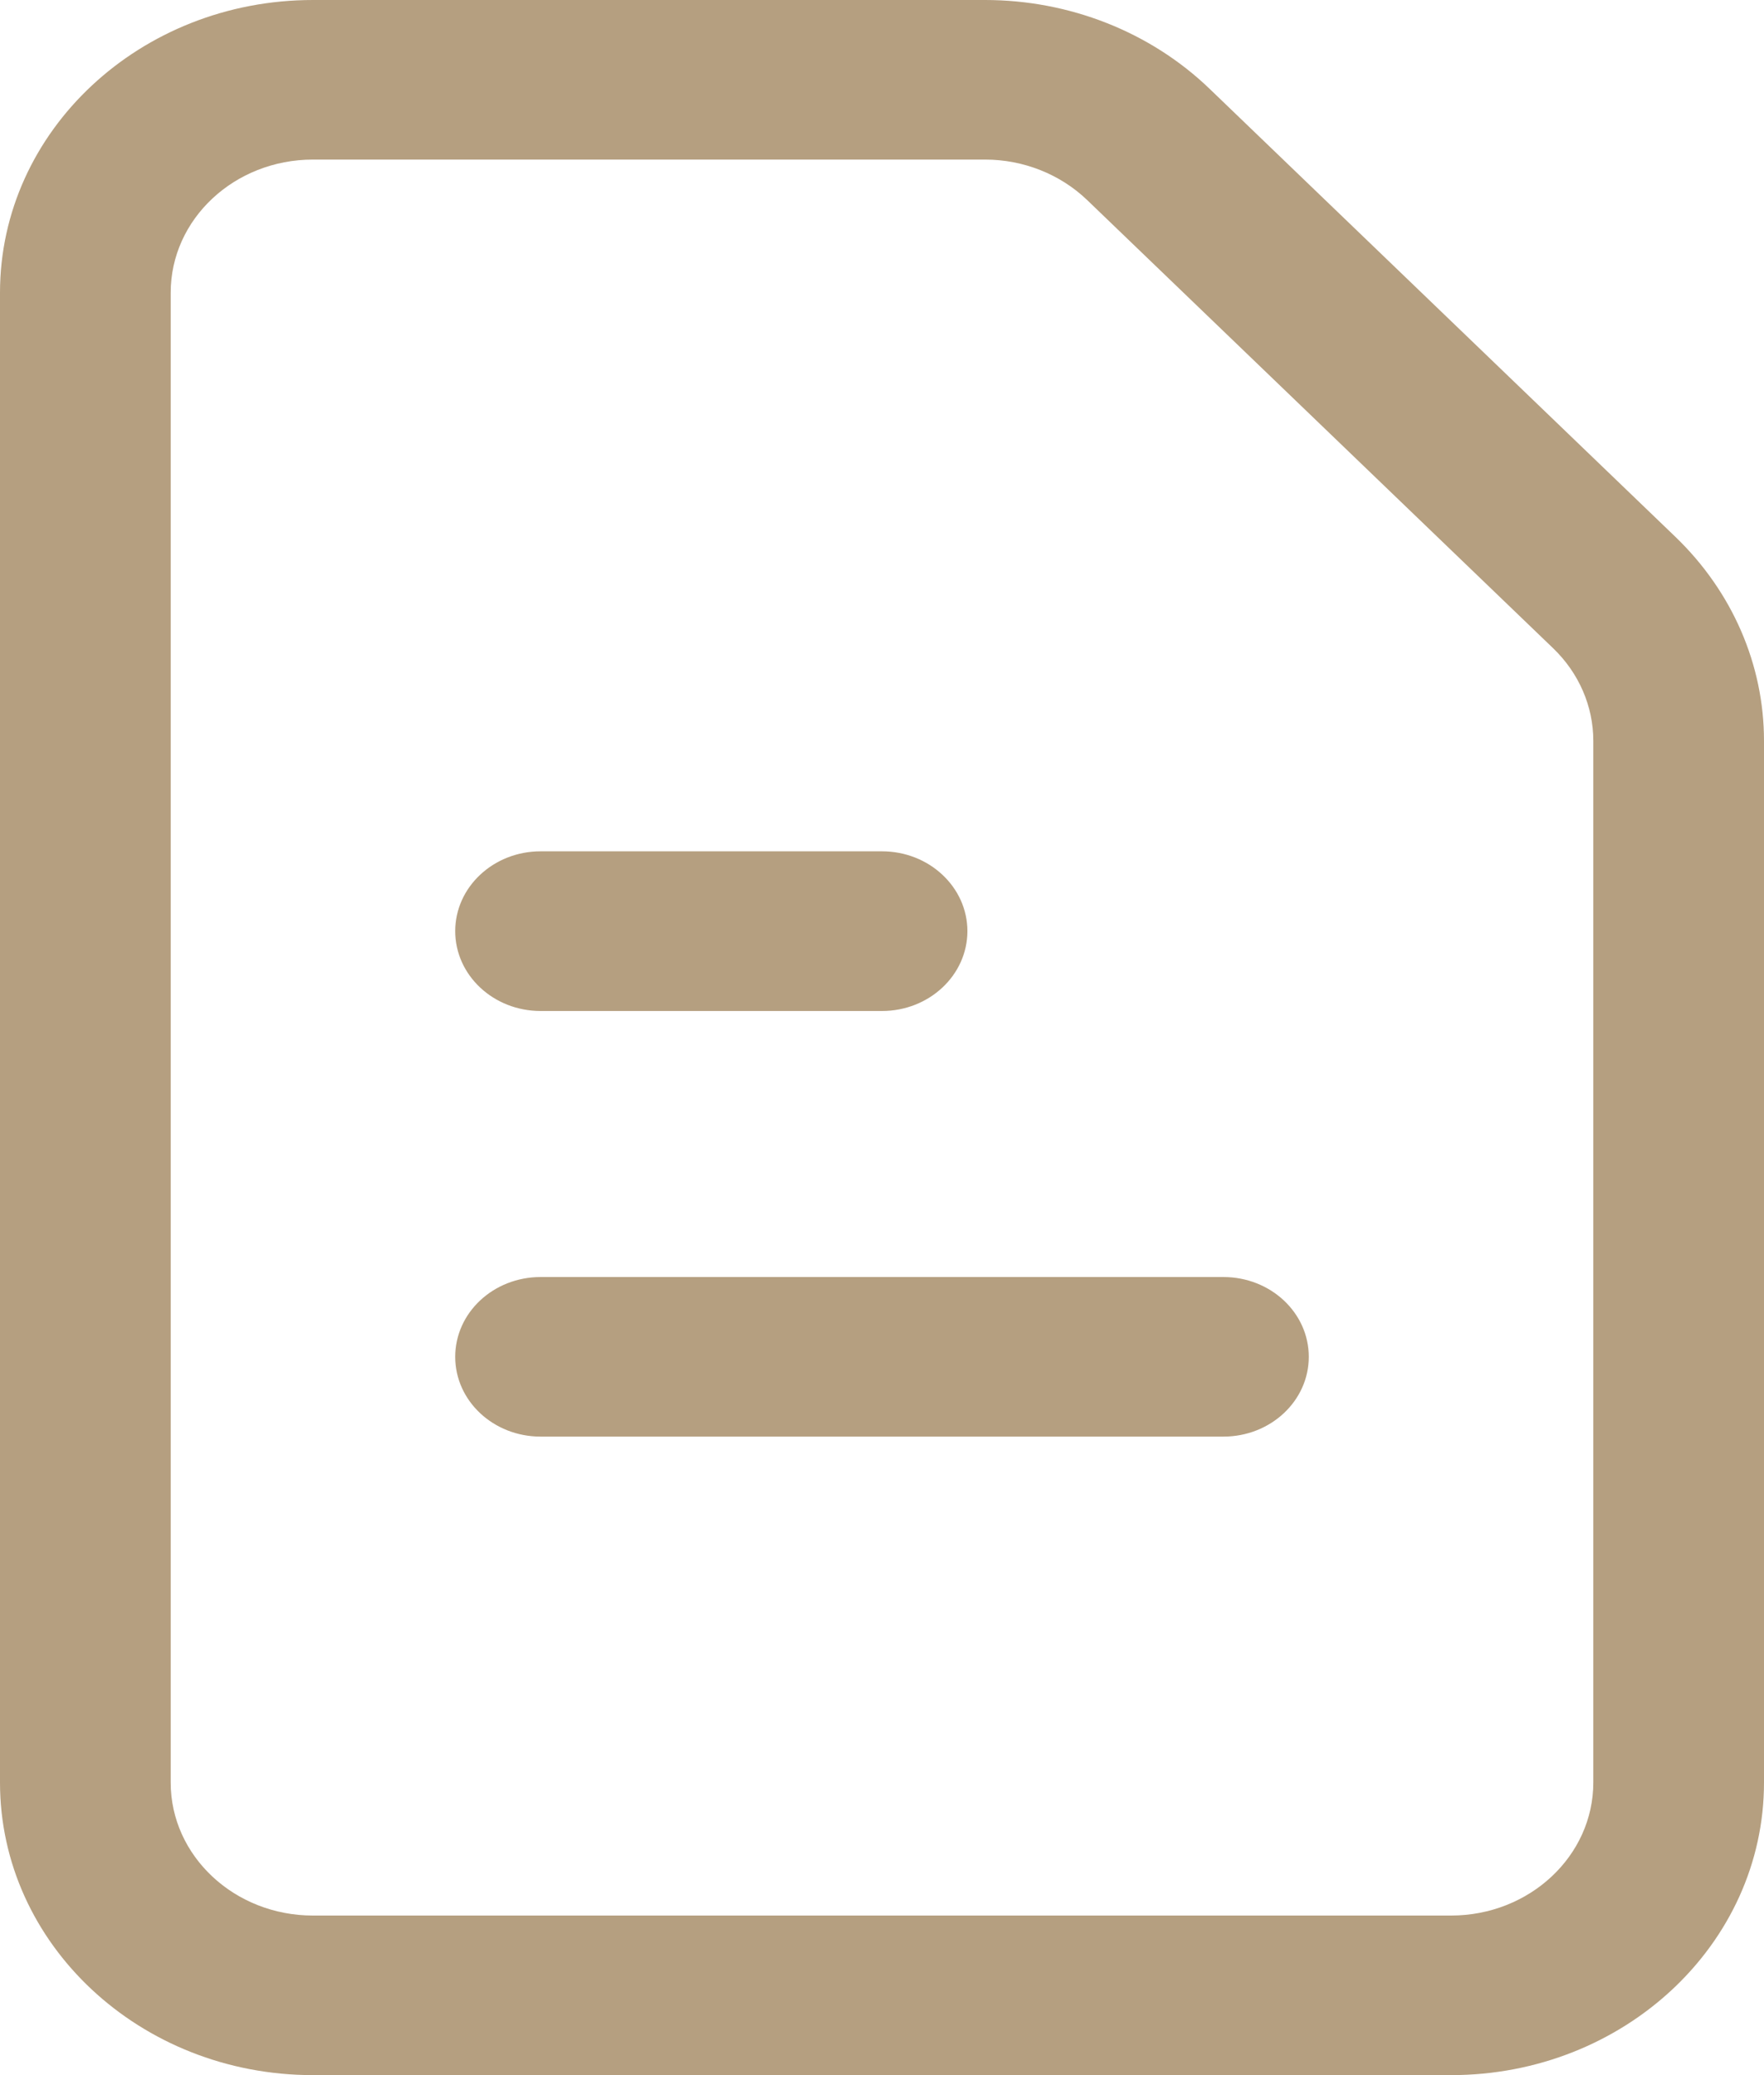
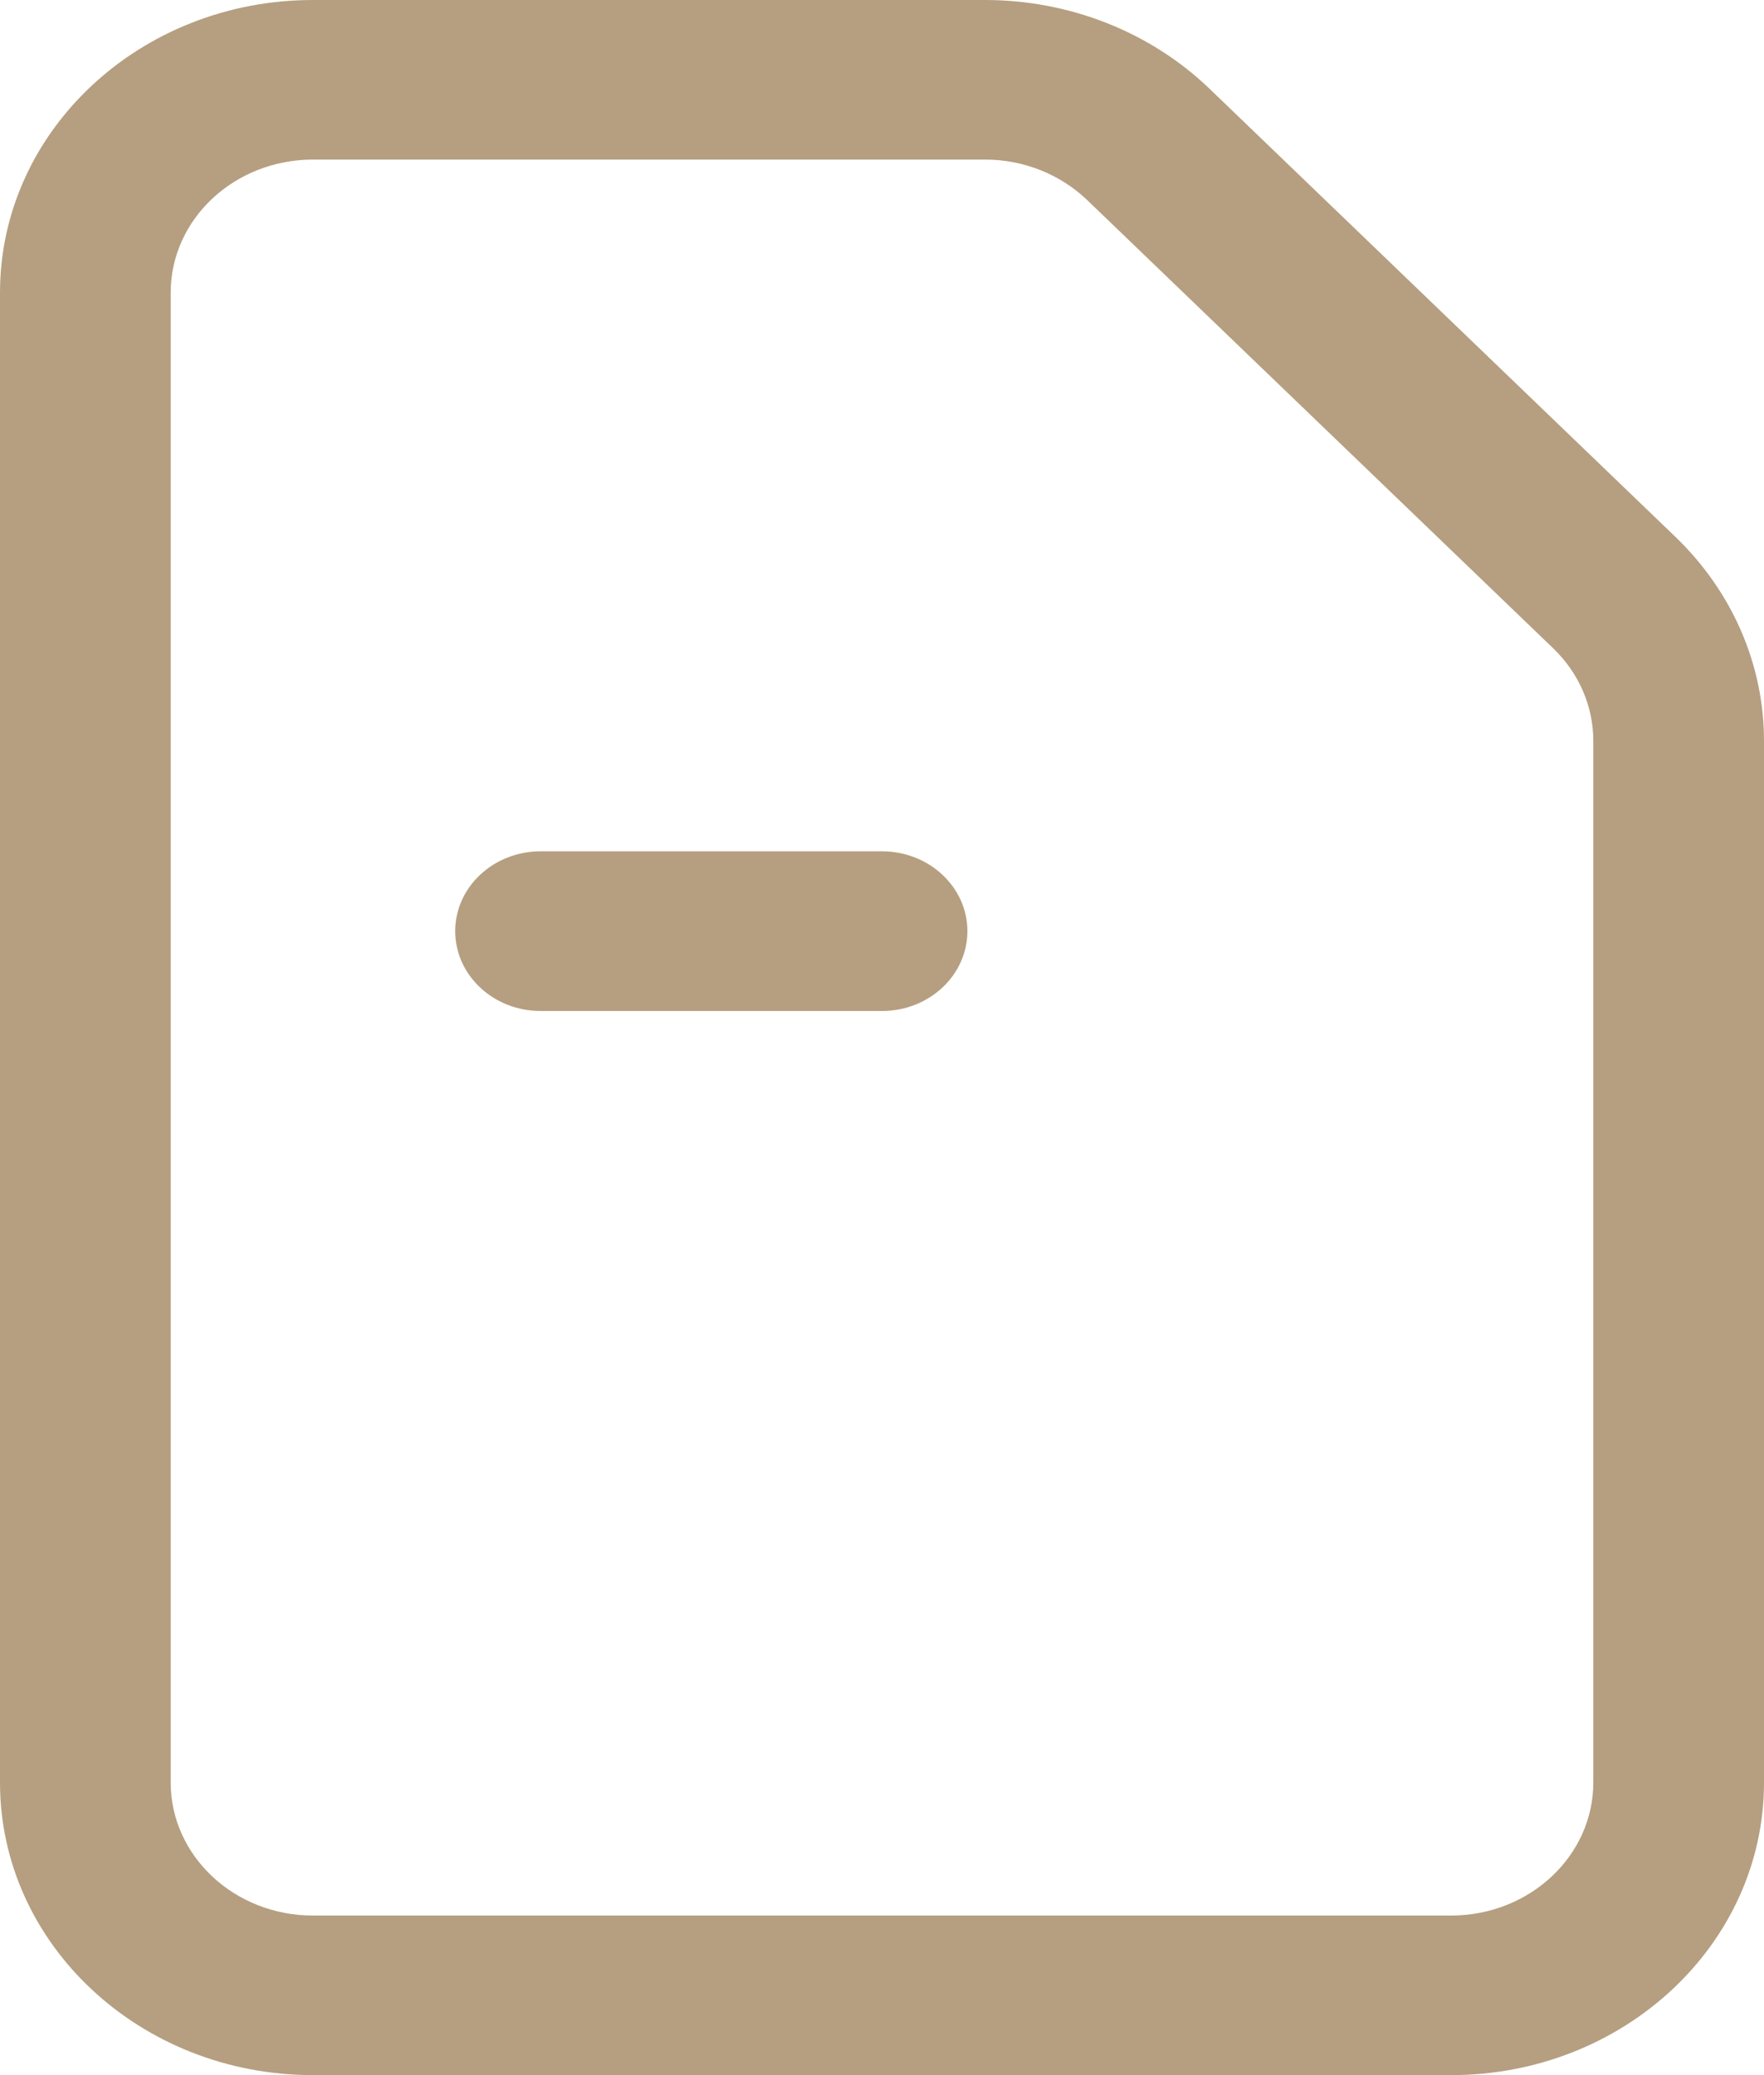
<svg xmlns="http://www.w3.org/2000/svg" width="17" height="20" viewBox="0 0 17 20" fill="none">
  <path fill-rule="evenodd" clip-rule="evenodd" d="M3.016 1.538C2.259 1.538 1.645 2.112 1.645 2.821V17.18C1.645 17.887 2.259 18.462 3.016 18.462H13.984C14.741 18.462 15.355 17.887 15.355 17.18V7.14C15.355 6.807 15.216 6.486 14.967 6.247L10.476 1.927C10.217 1.679 9.863 1.538 9.493 1.538H3.016ZM0 2.821C0 1.263 1.35 0 3.016 0H9.493C10.307 0 11.087 0.308 11.655 0.854L16.146 5.174C16.694 5.701 17 6.406 17 7.14V17.18C17 18.737 15.65 20 13.984 20H3.016C1.35 20 0 18.737 0 17.18V2.821Z" fill="#B59F80" />
-   <path fill-rule="evenodd" clip-rule="evenodd" d="M4.387 13.077C4.387 13.502 4.755 13.846 5.21 13.846H11.79C12.245 13.846 12.613 13.502 12.613 13.077C12.613 12.652 12.245 12.308 11.79 12.308H5.21C4.755 12.308 4.387 12.652 4.387 13.077Z" fill="#B59F80" />
  <path fill-rule="evenodd" clip-rule="evenodd" d="M4.387 8.974C4.387 9.399 4.755 9.744 5.21 9.744H8.5C8.954 9.744 9.323 9.399 9.323 8.974C9.323 8.55 8.954 8.205 8.5 8.205H5.21C4.755 8.205 4.387 8.55 4.387 8.974Z" fill="#B59F80" />
</svg>